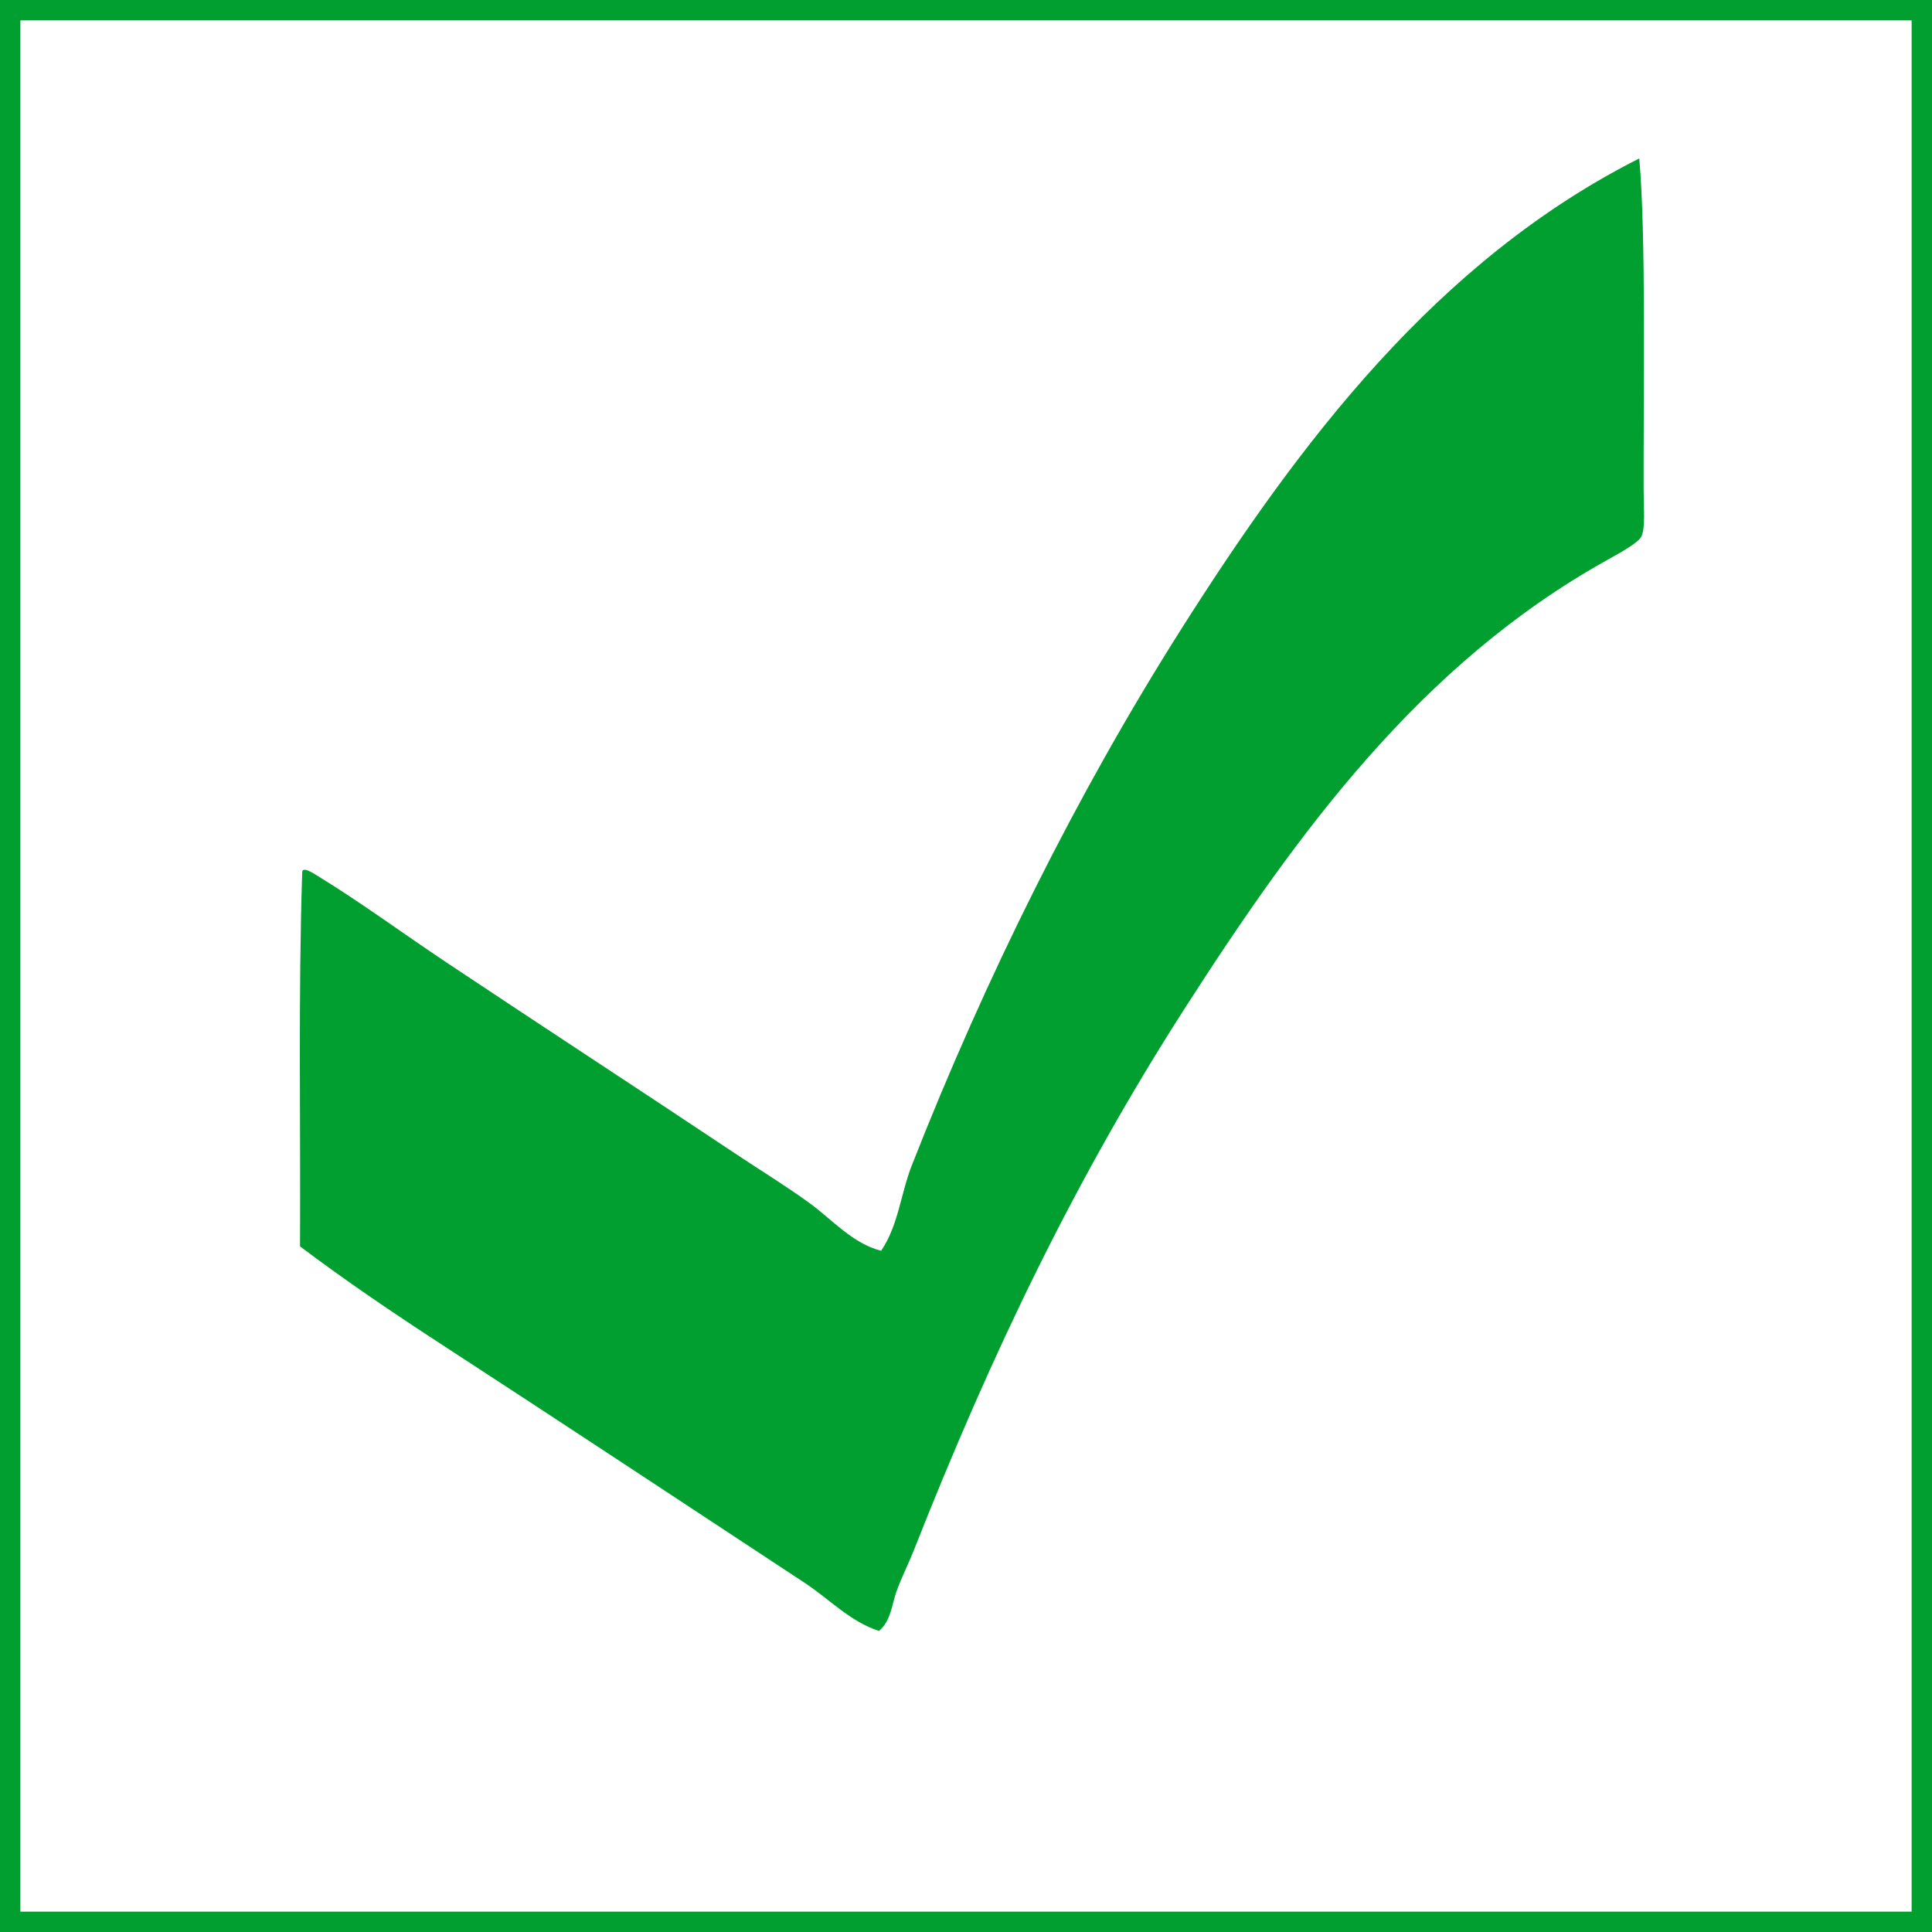
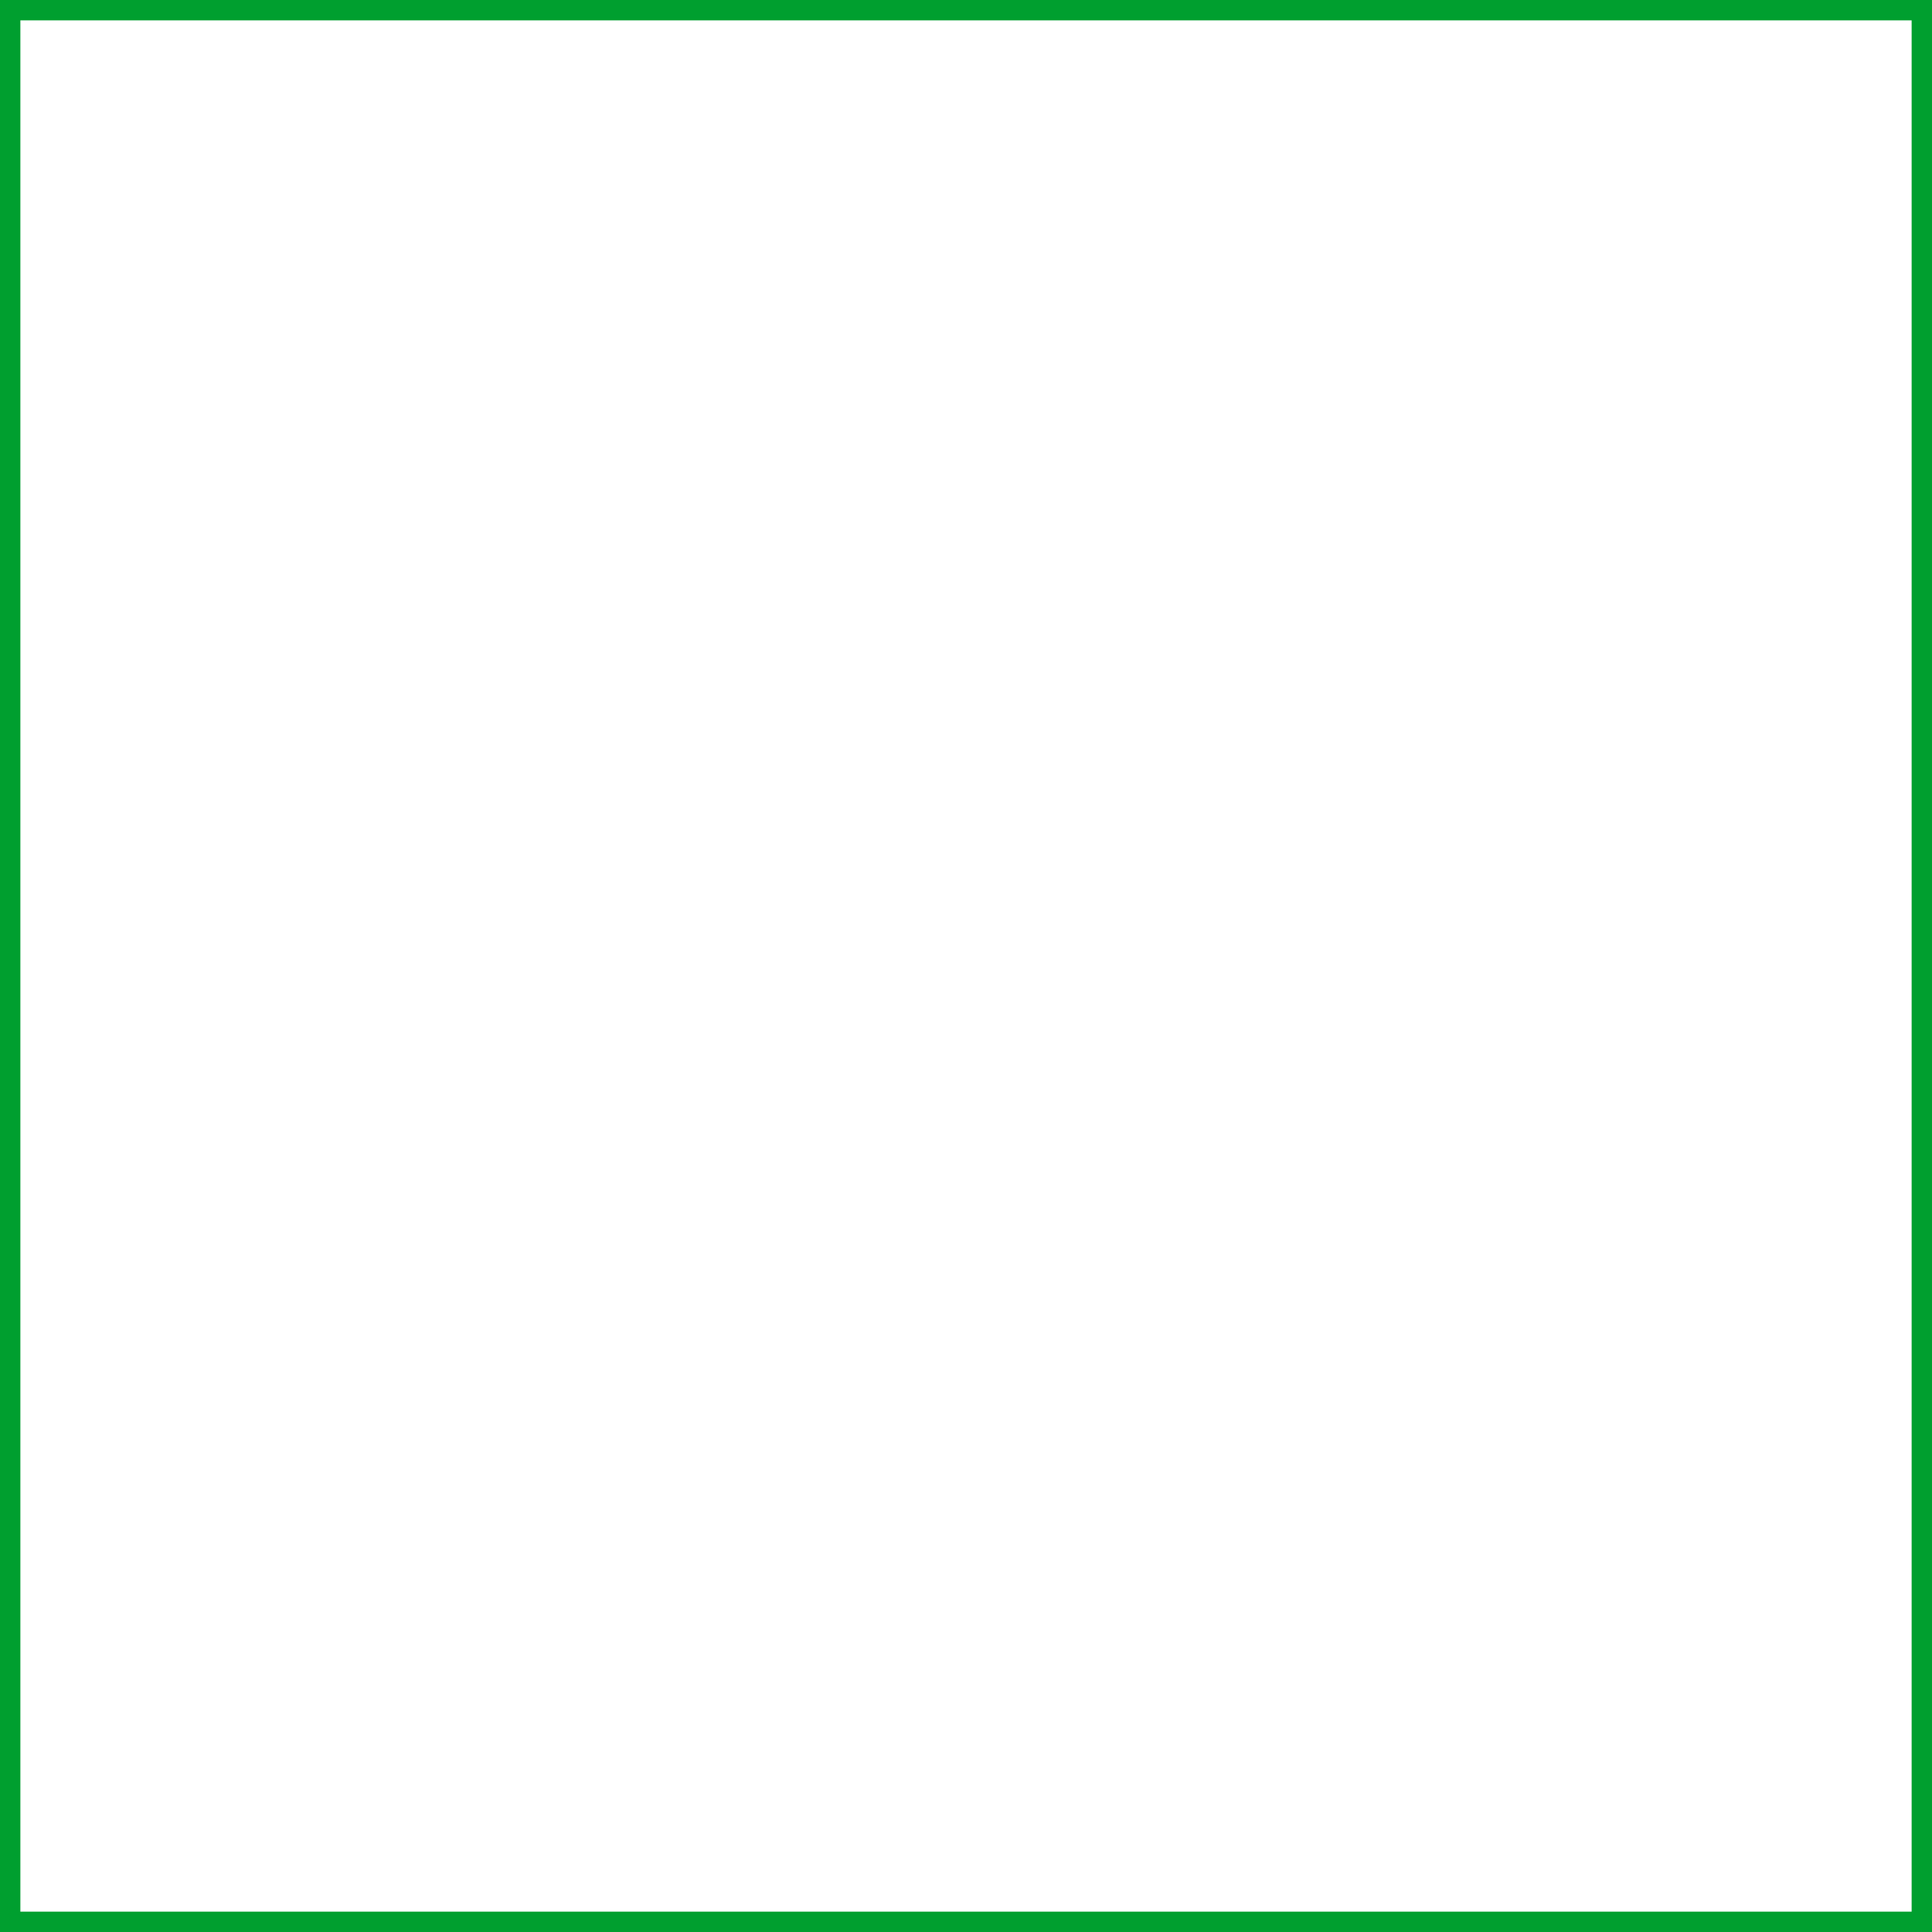
<svg xmlns="http://www.w3.org/2000/svg" version="1.1" id="Livello_1" x="0px" y="0px" width="189.742px" height="189.743px" viewBox="0 0 189.742 189.743" enable-background="new 0 0 189.742 189.743" xml:space="preserve">
  <rect x="0" y="0" width="189.742" height="189.743" fill="#333333" stroke="none" />
  <rect x="0.5" y="0.5" fill="#FFFFFF" stroke="#009F2F" stroke-width="3" width="188.742" height="188.743" />
  <g>
-     <path fill="#009F2F" d="M160.991,15.56c-19.871,10.042-33.354,27.861-45.058,46.345c-10.162,16.048-19.152,34.115-26.392,52.567   c-1.077,2.745-1.303,5.853-3.004,8.368c-2.842-0.734-4.777-3.049-7.081-4.721c-2.255-1.637-4.747-3.164-7.08-4.719   c-9.54-6.361-19.15-12.623-28.537-18.883c-4.097-2.732-8.465-5.935-12.445-8.369c-0.462-0.282-1.773-1.196-1.716-0.428   c-0.387,11.912-0.151,24.449-0.213,36.689c4.502,3.389,9.184,6.559,13.945,9.655c11.839,7.7,23.996,15.742,35.618,23.388   c2.379,1.563,4.469,3.813,7.294,4.721c1.176-0.961,1.256-2.578,1.716-3.863c0.493-1.372,1.182-2.721,1.716-4.075   c7.696-19.522,15.931-36.586,26.606-53.212c11.06-17.222,23.109-33.783,41.41-43.985c1.496-0.834,3.153-1.756,3.435-2.361   c0.401-0.873,0.22-2.761,0.214-4.505C161.391,38.493,161.671,23.042,160.991,15.56z" />
-   </g>
+     </g>
</svg>